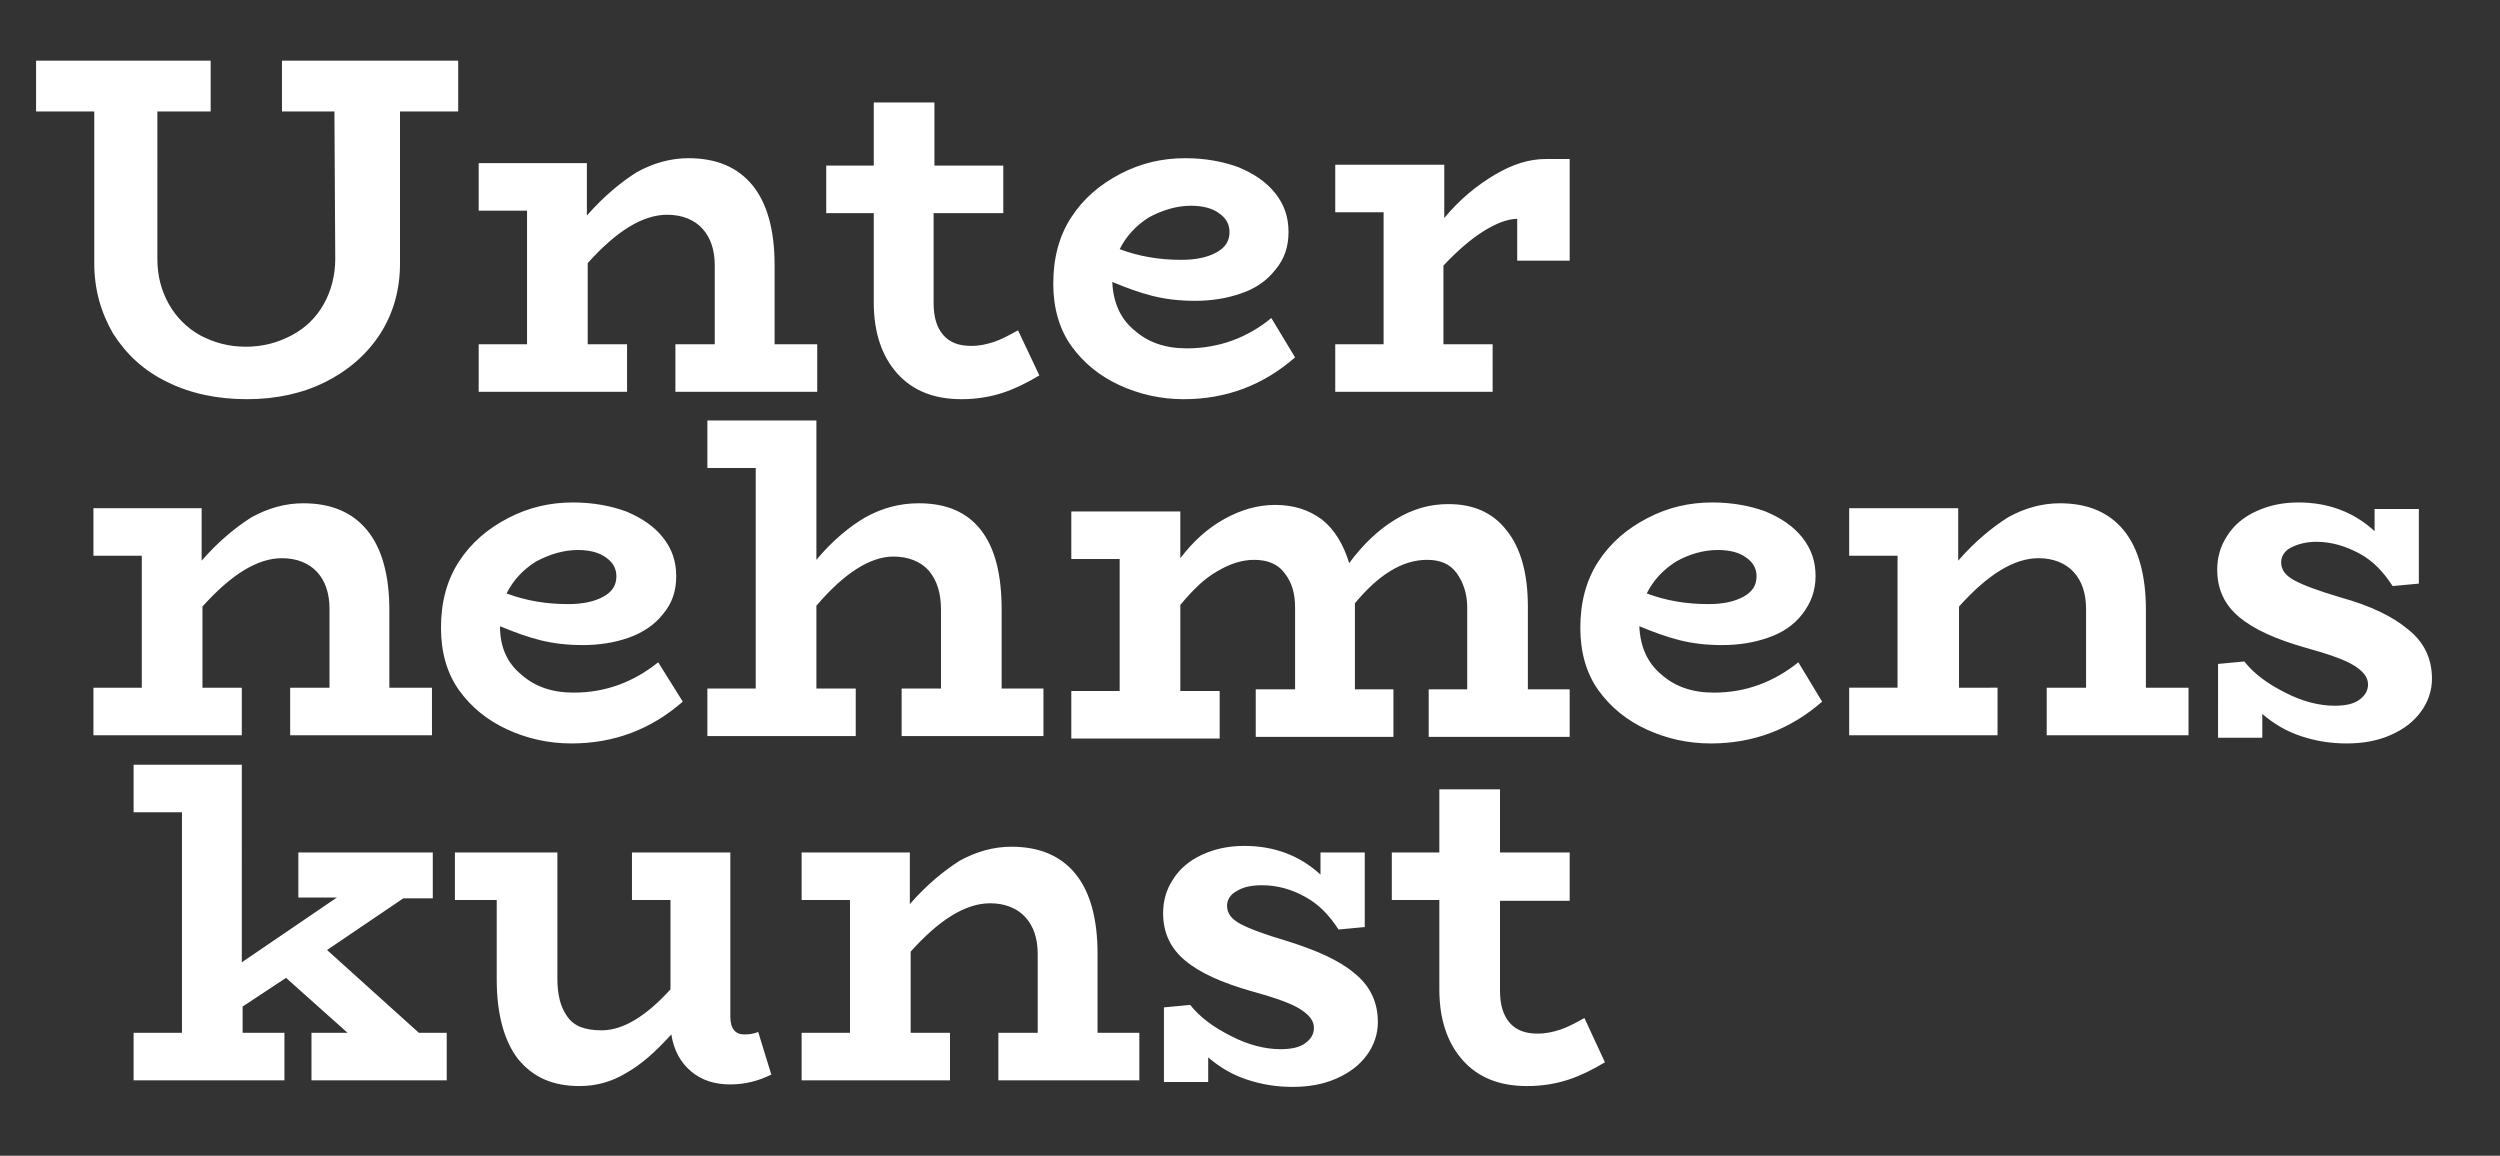
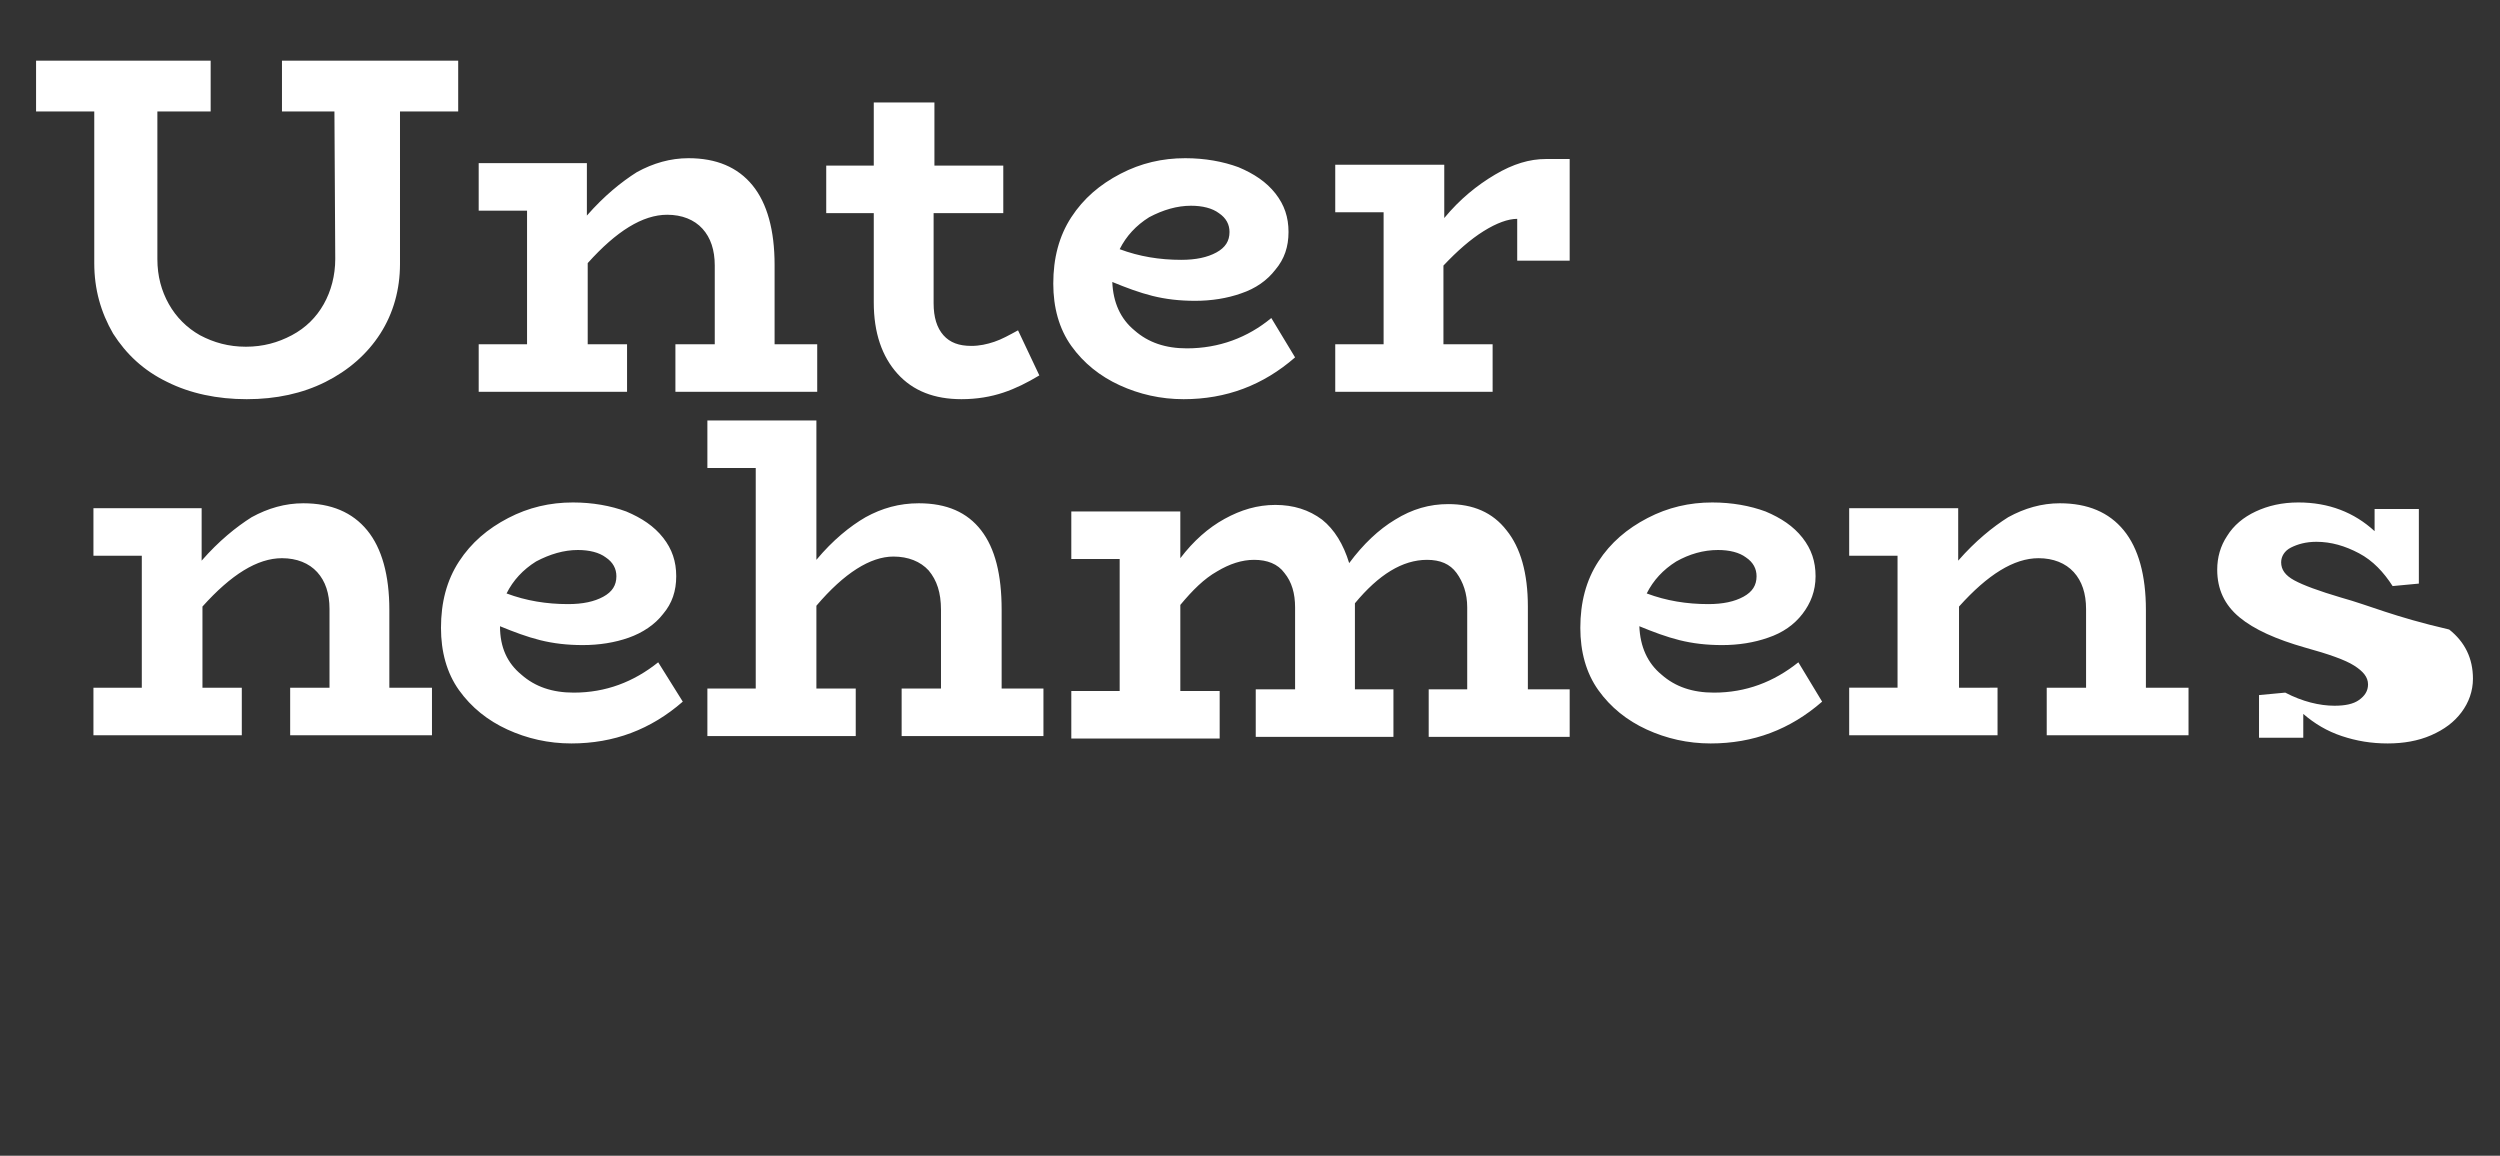
<svg xmlns="http://www.w3.org/2000/svg" id="Ebene_1" x="0px" y="0px" viewBox="0 0 305 141" style="enable-background:new 0 0 305 141;" xml:space="preserve">
  <rect x="0" y="0" width="305" height="141" fill="#333333" stroke="none" />
  <style type="text/css">	.st0{fill:#FFFFFF;}</style>
  <g>
-     <path class="st0" d="M193.3,124.2c-1.1,0.6-2,1.1-2.9,1.4c-0.9,0.3-1.8,0.5-2.8,0.5c-1.5,0-2.6-0.4-3.4-1.3  c-0.8-0.9-1.2-2.2-1.2-3.9v-11h8.5V104h-8.5v-7.7h-7.4v7.7h-5.8v5.8h5.8v10.9c0,3.7,1,6.6,2.9,8.7c1.9,2.1,4.5,3.1,7.8,3.1  c1.9,0,3.6-0.3,5.1-0.8c1.5-0.5,2.9-1.2,4.4-2.1L193.3,124.2z M157,114.8c-2.7-0.8-4.6-1.5-5.7-2.1c-1.1-0.6-1.6-1.3-1.6-2.2  c0-0.7,0.4-1.4,1.2-1.8c0.8-0.5,1.8-0.7,3.1-0.7c1.8,0,3.6,0.5,5.2,1.4c1.7,0.9,3,2.3,4.1,4l3.2-0.3V104h-5.4v2.7  c-2.5-2.3-5.6-3.5-9.3-3.5c-2,0-3.7,0.4-5.2,1.1c-1.5,0.7-2.7,1.7-3.5,3c-0.8,1.2-1.2,2.6-1.2,4.1c0,2.4,0.9,4.3,2.7,5.8  c1.8,1.5,4.5,2.7,8,3.7c2.9,0.8,4.9,1.5,6,2.2c1.1,0.7,1.7,1.4,1.7,2.3c0,0.8-0.4,1.4-1.1,1.9c-0.7,0.5-1.7,0.7-3,0.7  c-1.8,0-3.9-0.5-6-1.6c-2.2-1.1-3.8-2.3-5-3.8l-3.2,0.3v9.1h5.4V129c1.4,1.2,2.9,2.1,4.7,2.7s3.6,0.9,5.6,0.9c1.9,0,3.7-0.3,5.3-1  s2.8-1.6,3.7-2.8c0.9-1.2,1.4-2.6,1.4-4.1c0-2.5-1-4.5-2.9-6C163.3,117.1,160.5,115.9,157,114.8 M133.9,126v-9.7  c0-4.2-0.9-7.5-2.7-9.7c-1.8-2.2-4.4-3.3-7.8-3.3c-2.2,0-4.3,0.6-6.3,1.7c-1.9,1.2-4,2.9-6.1,5.3V104H97.8v5.8h5.9V126h-5.9v5.8  h18.1V126h-4.8v-9.9c3.5-3.9,6.7-5.9,9.7-5.9c1.8,0,3.3,0.6,4.3,1.7c1,1.1,1.5,2.6,1.5,4.5v9.6h-4.8v5.8H139V126H133.9z   M92.5,125.9c-0.5,0.2-1,0.3-1.7,0.3c-1.1,0-1.7-0.7-1.7-2.2V104h-12v5.8h4.7v10.9c-3,3.3-5.8,5-8.4,5c-2,0-3.4-0.5-4.2-1.7  c-0.8-1.1-1.2-2.6-1.2-4.6V104H55.5v5.8h5.1v9.7c0,4.2,0.9,7.5,2.6,9.7c1.8,2.2,4.2,3.3,7.5,3.3c2,0,3.9-0.5,5.7-1.6  c1.8-1,3.6-2.6,5.5-4.7c0.3,1.9,1.1,3.4,2.4,4.5c1.3,1.1,2.9,1.6,4.8,1.6c1.7,0,3.4-0.4,5-1.2L92.5,125.9z M51.1,126l-11.2-10.1  l9.3-6.3h3.6V104H36.4v5.5h4.7l-11.6,7.9V93.3H16.3v5.8h5.9V126h-5.9v5.8h18.4V126h-5.1v-3.2l5.3-3.5l7.5,6.7H38v5.8h16.5V126H51.1  z" />
-     <path class="st0" d="M285.6,72.9c-2.7-0.8-4.6-1.5-5.7-2.1s-1.6-1.3-1.6-2.2c0-0.7,0.4-1.4,1.2-1.8s1.8-0.7,3.1-0.7  c1.8,0,3.5,0.5,5.2,1.4s3,2.3,4.1,4l3.2-0.3v-9.1h-5.4v2.7c-2.5-2.3-5.6-3.5-9.3-3.5c-2,0-3.7,0.4-5.2,1.1c-1.5,0.7-2.7,1.7-3.5,3  c-0.8,1.2-1.2,2.6-1.2,4.1c0,2.4,0.9,4.3,2.7,5.8c1.8,1.5,4.5,2.7,8,3.7c2.9,0.8,4.9,1.5,6,2.2c1.1,0.7,1.7,1.4,1.7,2.3  c0,0.8-0.4,1.4-1.1,1.9c-0.7,0.5-1.7,0.7-3,0.7c-1.8,0-3.9-0.5-6-1.6c-2.2-1.1-3.8-2.3-5-3.8l-3.2,0.3V90h5.4v-2.9  c1.4,1.2,2.9,2.1,4.7,2.7c1.8,0.6,3.6,0.9,5.6,0.9c1.9,0,3.7-0.3,5.3-1c1.6-0.7,2.8-1.6,3.7-2.8c0.9-1.2,1.4-2.6,1.4-4.1  c0-2.5-1-4.5-2.9-6C291.9,75.2,289.2,73.9,285.6,72.9 M261.8,84.1v-9.7c0-4.2-0.9-7.5-2.7-9.7c-1.8-2.2-4.4-3.3-7.8-3.3  c-2.2,0-4.3,0.6-6.3,1.7c-1.9,1.2-4,2.9-6.1,5.3v-6.4h-13.3v5.8h5.9v16.1h-5.9v5.8h18.1v-5.8H239v-9.9c3.5-3.9,6.7-5.9,9.7-5.9  c1.8,0,3.3,0.6,4.3,1.7c1,1.1,1.5,2.6,1.5,4.5v9.6h-4.8v5.8h17.3v-5.8H261.8z M209.6,67.1c1.4,0,2.6,0.3,3.4,0.9  c0.9,0.6,1.3,1.4,1.3,2.3c0,1.1-0.5,1.9-1.6,2.5c-1.1,0.6-2.5,0.9-4.3,0.9c-2.6,0-5.1-0.4-7.5-1.3c0.8-1.6,2-2.9,3.6-3.9  C206.1,67.6,207.8,67.1,209.6,67.1 M219.4,80.8c-3,2.4-6.4,3.7-10.3,3.7c-2.6,0-4.7-0.7-6.4-2.2c-1.7-1.4-2.6-3.4-2.7-5.9  c1.7,0.7,3.3,1.3,4.9,1.7c1.6,0.4,3.3,0.6,5.2,0.6c2,0,3.9-0.3,5.6-0.9c1.8-0.6,3.2-1.6,4.2-2.9s1.6-2.8,1.6-4.6  c0-1.8-0.5-3.3-1.6-4.7c-1.1-1.4-2.6-2.4-4.5-3.2c-1.9-0.7-4.1-1.1-6.5-1.1c-2.8,0-5.4,0.6-7.9,1.9c-2.5,1.3-4.5,3-6,5.3  c-1.5,2.3-2.2,5-2.2,8.1c0,2.9,0.7,5.5,2.2,7.6c1.5,2.1,3.5,3.7,5.9,4.8c2.4,1.1,5,1.7,7.8,1.7c5.2,0,9.7-1.7,13.6-5.1L219.4,80.8z   M186.4,84.1V74c0-4.1-0.9-7.2-2.6-9.3c-1.7-2.2-4.1-3.2-7.1-3.2c-2.3,0-4.4,0.6-6.5,1.9c-2,1.2-3.9,3-5.6,5.3  c-0.7-2.3-1.8-4.1-3.3-5.3c-1.6-1.2-3.5-1.8-5.7-1.8c-2.2,0-4.2,0.6-6.2,1.7c-2,1.1-3.8,2.7-5.4,4.8v-5.7h-13.3v5.8h5.9v16.1h-5.9  v5.8h18.1v-5.8H144V73.8c1.5-1.8,2.9-3.2,4.5-4.1c1.5-0.9,3-1.4,4.5-1.4c1.6,0,2.9,0.5,3.7,1.6c0.9,1.1,1.3,2.5,1.3,4.2v10h-4.8  v5.8H170v-5.8h-4.7V74v-0.4c2.9-3.5,5.8-5.3,8.8-5.3c1.6,0,2.8,0.5,3.6,1.6c0.8,1.1,1.3,2.5,1.3,4.2v10h-4.7v5.8h17.2v-5.8H186.4z   M122.2,84.1v-9.7c0-4.3-0.8-7.5-2.5-9.7c-1.7-2.2-4.2-3.3-7.6-3.3c-2.4,0-4.5,0.6-6.5,1.7c-1.9,1.1-4,2.8-6,5.2v-17H86.3v5.8h5.9  v26.9h-5.9v5.8h18.1v-5.8h-4.8V73.9c3.4-4,6.6-6,9.4-6c1.8,0,3.3,0.6,4.3,1.7c1,1.2,1.5,2.7,1.5,4.8v9.6H110v5.8h17.3v-5.8H122.2z   M70.5,67.1c1.4,0,2.6,0.3,3.4,0.9c0.9,0.6,1.3,1.4,1.3,2.3c0,1.1-0.5,1.9-1.6,2.5c-1.1,0.6-2.5,0.9-4.3,0.9  c-2.6,0-5.1-0.4-7.5-1.3c0.8-1.6,2-2.9,3.6-3.9C67.1,67.6,68.8,67.1,70.5,67.1 M80.3,80.8c-3,2.4-6.4,3.7-10.3,3.7  c-2.6,0-4.7-0.7-6.4-2.2C61.9,80.9,61,79,61,76.4c1.7,0.7,3.3,1.3,4.9,1.7c1.6,0.4,3.3,0.6,5.2,0.6c2,0,3.9-0.3,5.6-0.9  c1.7-0.6,3.2-1.6,4.2-2.9c1.1-1.3,1.6-2.8,1.6-4.6c0-1.8-0.5-3.3-1.6-4.7c-1.1-1.4-2.6-2.4-4.5-3.2c-1.9-0.7-4.1-1.1-6.5-1.1  c-2.8,0-5.4,0.6-7.9,1.9c-2.5,1.3-4.5,3-6,5.3c-1.5,2.3-2.2,5-2.2,8.1c0,2.9,0.7,5.5,2.2,7.6c1.5,2.1,3.5,3.7,5.9,4.8  c2.4,1.1,5,1.7,7.8,1.7c5.2,0,9.7-1.7,13.6-5.1L80.3,80.8z M47.5,84.1v-9.7c0-4.2-0.9-7.5-2.7-9.7c-1.8-2.2-4.4-3.3-7.8-3.3  c-2.2,0-4.3,0.6-6.3,1.7c-1.9,1.2-4,2.9-6.1,5.3v-6.4H11.4v5.8h5.9v16.1h-5.9v5.8h18.1v-5.8h-4.8v-9.9c3.5-3.9,6.7-5.9,9.7-5.9  c1.8,0,3.3,0.6,4.3,1.7c1,1.1,1.5,2.6,1.5,4.5v9.6h-4.8v5.8h17.3v-5.8H47.5z" />
+     <path class="st0" d="M285.6,72.9c-2.7-0.8-4.6-1.5-5.7-2.1s-1.6-1.3-1.6-2.2c0-0.7,0.4-1.4,1.2-1.8s1.8-0.7,3.1-0.7  c1.8,0,3.5,0.5,5.2,1.4s3,2.3,4.1,4l3.2-0.3v-9.1h-5.4v2.7c-2.5-2.3-5.6-3.5-9.3-3.5c-2,0-3.7,0.4-5.2,1.1c-1.5,0.7-2.7,1.7-3.5,3  c-0.8,1.2-1.2,2.6-1.2,4.1c0,2.4,0.9,4.3,2.7,5.8c1.8,1.5,4.5,2.7,8,3.7c2.9,0.8,4.9,1.5,6,2.2c1.1,0.7,1.7,1.4,1.7,2.3  c0,0.8-0.4,1.4-1.1,1.9c-0.7,0.5-1.7,0.7-3,0.7c-1.8,0-3.9-0.5-6-1.6l-3.2,0.3V90h5.4v-2.9  c1.4,1.2,2.9,2.1,4.7,2.7c1.8,0.6,3.6,0.9,5.6,0.9c1.9,0,3.7-0.3,5.3-1c1.6-0.7,2.8-1.6,3.7-2.8c0.9-1.2,1.4-2.6,1.4-4.1  c0-2.5-1-4.5-2.9-6C291.9,75.2,289.2,73.9,285.6,72.9 M261.8,84.1v-9.7c0-4.2-0.9-7.5-2.7-9.7c-1.8-2.2-4.4-3.3-7.8-3.3  c-2.2,0-4.3,0.6-6.3,1.7c-1.9,1.2-4,2.9-6.1,5.3v-6.4h-13.3v5.8h5.9v16.1h-5.9v5.8h18.1v-5.8H239v-9.9c3.5-3.9,6.7-5.9,9.7-5.9  c1.8,0,3.3,0.6,4.3,1.7c1,1.1,1.5,2.6,1.5,4.5v9.6h-4.8v5.8h17.3v-5.8H261.8z M209.6,67.1c1.4,0,2.6,0.3,3.4,0.9  c0.9,0.6,1.3,1.4,1.3,2.3c0,1.1-0.5,1.9-1.6,2.5c-1.1,0.6-2.5,0.9-4.3,0.9c-2.6,0-5.1-0.4-7.5-1.3c0.8-1.6,2-2.9,3.6-3.9  C206.1,67.6,207.8,67.1,209.6,67.1 M219.4,80.8c-3,2.4-6.4,3.7-10.3,3.7c-2.6,0-4.7-0.7-6.4-2.2c-1.7-1.4-2.6-3.4-2.7-5.9  c1.7,0.7,3.3,1.3,4.9,1.7c1.6,0.4,3.3,0.6,5.2,0.6c2,0,3.9-0.3,5.6-0.9c1.8-0.6,3.2-1.6,4.2-2.9s1.6-2.8,1.6-4.6  c0-1.8-0.5-3.3-1.6-4.7c-1.1-1.4-2.6-2.4-4.5-3.2c-1.9-0.7-4.1-1.1-6.5-1.1c-2.8,0-5.4,0.6-7.9,1.9c-2.5,1.3-4.5,3-6,5.3  c-1.5,2.3-2.2,5-2.2,8.1c0,2.9,0.7,5.5,2.2,7.6c1.5,2.1,3.5,3.7,5.9,4.8c2.4,1.1,5,1.7,7.8,1.7c5.2,0,9.7-1.7,13.6-5.1L219.4,80.8z   M186.4,84.1V74c0-4.1-0.9-7.2-2.6-9.3c-1.7-2.2-4.1-3.2-7.1-3.2c-2.3,0-4.4,0.6-6.5,1.9c-2,1.2-3.9,3-5.6,5.3  c-0.7-2.3-1.8-4.1-3.3-5.3c-1.6-1.2-3.5-1.8-5.7-1.8c-2.2,0-4.2,0.6-6.2,1.7c-2,1.1-3.8,2.7-5.4,4.8v-5.7h-13.3v5.8h5.9v16.1h-5.9  v5.8h18.1v-5.8H144V73.8c1.5-1.8,2.9-3.2,4.5-4.1c1.5-0.9,3-1.4,4.5-1.4c1.6,0,2.9,0.5,3.7,1.6c0.9,1.1,1.3,2.5,1.3,4.2v10h-4.8  v5.8H170v-5.8h-4.7V74v-0.4c2.9-3.5,5.8-5.3,8.8-5.3c1.6,0,2.8,0.5,3.6,1.6c0.8,1.1,1.3,2.5,1.3,4.2v10h-4.7v5.8h17.2v-5.8H186.4z   M122.2,84.1v-9.7c0-4.3-0.8-7.5-2.5-9.7c-1.7-2.2-4.2-3.3-7.6-3.3c-2.4,0-4.5,0.6-6.5,1.7c-1.9,1.1-4,2.8-6,5.2v-17H86.3v5.8h5.9  v26.9h-5.9v5.8h18.1v-5.8h-4.8V73.9c3.4-4,6.6-6,9.4-6c1.8,0,3.3,0.6,4.3,1.7c1,1.2,1.5,2.7,1.5,4.8v9.6H110v5.8h17.3v-5.8H122.2z   M70.5,67.1c1.4,0,2.6,0.3,3.4,0.9c0.9,0.6,1.3,1.4,1.3,2.3c0,1.1-0.5,1.9-1.6,2.5c-1.1,0.6-2.5,0.9-4.3,0.9  c-2.6,0-5.1-0.4-7.5-1.3c0.8-1.6,2-2.9,3.6-3.9C67.1,67.6,68.8,67.1,70.5,67.1 M80.3,80.8c-3,2.4-6.4,3.7-10.3,3.7  c-2.6,0-4.7-0.7-6.4-2.2C61.9,80.9,61,79,61,76.4c1.7,0.7,3.3,1.3,4.9,1.7c1.6,0.4,3.3,0.6,5.2,0.6c2,0,3.9-0.3,5.6-0.9  c1.7-0.6,3.2-1.6,4.2-2.9c1.1-1.3,1.6-2.8,1.6-4.6c0-1.8-0.5-3.3-1.6-4.7c-1.1-1.4-2.6-2.4-4.5-3.2c-1.9-0.7-4.1-1.1-6.5-1.1  c-2.8,0-5.4,0.6-7.9,1.9c-2.5,1.3-4.5,3-6,5.3c-1.5,2.3-2.2,5-2.2,8.1c0,2.9,0.7,5.5,2.2,7.6c1.5,2.1,3.5,3.7,5.9,4.8  c2.4,1.1,5,1.7,7.8,1.7c5.2,0,9.7-1.7,13.6-5.1L80.3,80.8z M47.5,84.1v-9.7c0-4.2-0.9-7.5-2.7-9.7c-1.8-2.2-4.4-3.3-7.8-3.3  c-2.2,0-4.3,0.6-6.3,1.7c-1.9,1.2-4,2.9-6.1,5.3v-6.4H11.4v5.8h5.9v16.1h-5.9v5.8h18.1v-5.8h-4.8v-9.9c3.5-3.9,6.7-5.9,9.7-5.9  c1.8,0,3.3,0.6,4.3,1.7c1,1.1,1.5,2.6,1.5,4.5v9.6h-4.8v5.8h17.3v-5.8H47.5z" />
    <path class="st0" d="M188.6,19.4c-2,0-4,0.6-6.2,1.9c-2.2,1.3-4.3,3-6.2,5.3v-6.5h-13.3v5.8h5.9V42h-5.9v5.8h19.2V42h-6v-9.6  c1.7-1.8,3.3-3.2,4.9-4.2c1.6-1,3-1.5,4.1-1.5v5.1h6.4V19.4H188.6z M145.3,25.1c1.4,0,2.6,0.3,3.4,0.9c0.9,0.6,1.3,1.4,1.3,2.3  c0,1.1-0.5,1.9-1.6,2.5c-1.1,0.6-2.5,0.9-4.3,0.9c-2.6,0-5.1-0.4-7.5-1.3c0.8-1.6,2-2.9,3.6-3.9C141.9,25.6,143.6,25.1,145.3,25.1   M155.1,38.8c-2.9,2.4-6.4,3.7-10.3,3.7c-2.6,0-4.7-0.7-6.4-2.2c-1.7-1.4-2.6-3.4-2.7-5.9c1.7,0.7,3.3,1.3,4.9,1.7  c1.6,0.4,3.3,0.6,5.2,0.6c2,0,3.9-0.3,5.6-0.9c1.8-0.6,3.2-1.6,4.2-2.9c1.1-1.3,1.6-2.8,1.6-4.6c0-1.8-0.5-3.3-1.6-4.7  c-1.1-1.4-2.6-2.4-4.5-3.2c-1.9-0.7-4.1-1.1-6.5-1.1c-2.8,0-5.4,0.6-7.9,1.9c-2.5,1.3-4.5,3-6,5.3c-1.5,2.3-2.2,5-2.2,8.1  c0,2.9,0.7,5.5,2.2,7.6c1.5,2.1,3.5,3.7,5.9,4.8c2.4,1.1,5,1.7,7.8,1.7c5.2,0,9.7-1.7,13.6-5.1L155.1,38.8z M124.2,40.3  c-1.1,0.6-2,1.1-2.9,1.4c-0.9,0.3-1.8,0.5-2.8,0.5c-1.5,0-2.6-0.4-3.4-1.3c-0.8-0.9-1.2-2.2-1.2-3.9v-11h8.5v-5.8H114v-7.7h-7.4  v7.7h-5.8v5.8h5.8v10.9c0,3.7,1,6.6,2.9,8.7c1.9,2.1,4.5,3.1,7.8,3.1c1.9,0,3.6-0.3,5.1-0.8c1.5-0.5,2.9-1.2,4.4-2.1L124.2,40.3z   M94.5,42v-9.7c0-4.2-0.9-7.5-2.7-9.7c-1.8-2.2-4.4-3.3-7.8-3.3c-2.2,0-4.3,0.6-6.3,1.7c-1.9,1.2-4,2.9-6.1,5.3v-6.4H58.4v5.8h5.9  V42h-5.9v5.8h18.1V42h-4.8v-9.9c3.5-3.9,6.7-5.9,9.7-5.9c1.8,0,3.3,0.6,4.3,1.7c1,1.1,1.5,2.6,1.5,4.5V42h-4.8v5.8h17.3V42H94.5z   M55.9,7.4H34.4v6.2h6.4l0.1,18c0,2-0.5,3.9-1.4,5.5c-0.9,1.6-2.2,2.9-3.9,3.8c-1.7,0.9-3.5,1.4-5.6,1.4c-2.1,0-3.9-0.5-5.6-1.4  c-1.6-0.9-2.9-2.2-3.8-3.8c-0.9-1.6-1.4-3.4-1.4-5.5V13.6h6.5V7.4H4.4v6.2h7.1v18.5c0,3.2,0.8,6,2.3,8.6c1.6,2.5,3.7,4.5,6.6,5.9  c2.8,1.4,6.1,2.1,9.7,2.1c3.6,0,6.8-0.7,9.6-2.1s5.1-3.4,6.7-5.9c1.6-2.5,2.4-5.4,2.4-8.5V13.6h7.1V7.4z" />
  </g>
</svg>